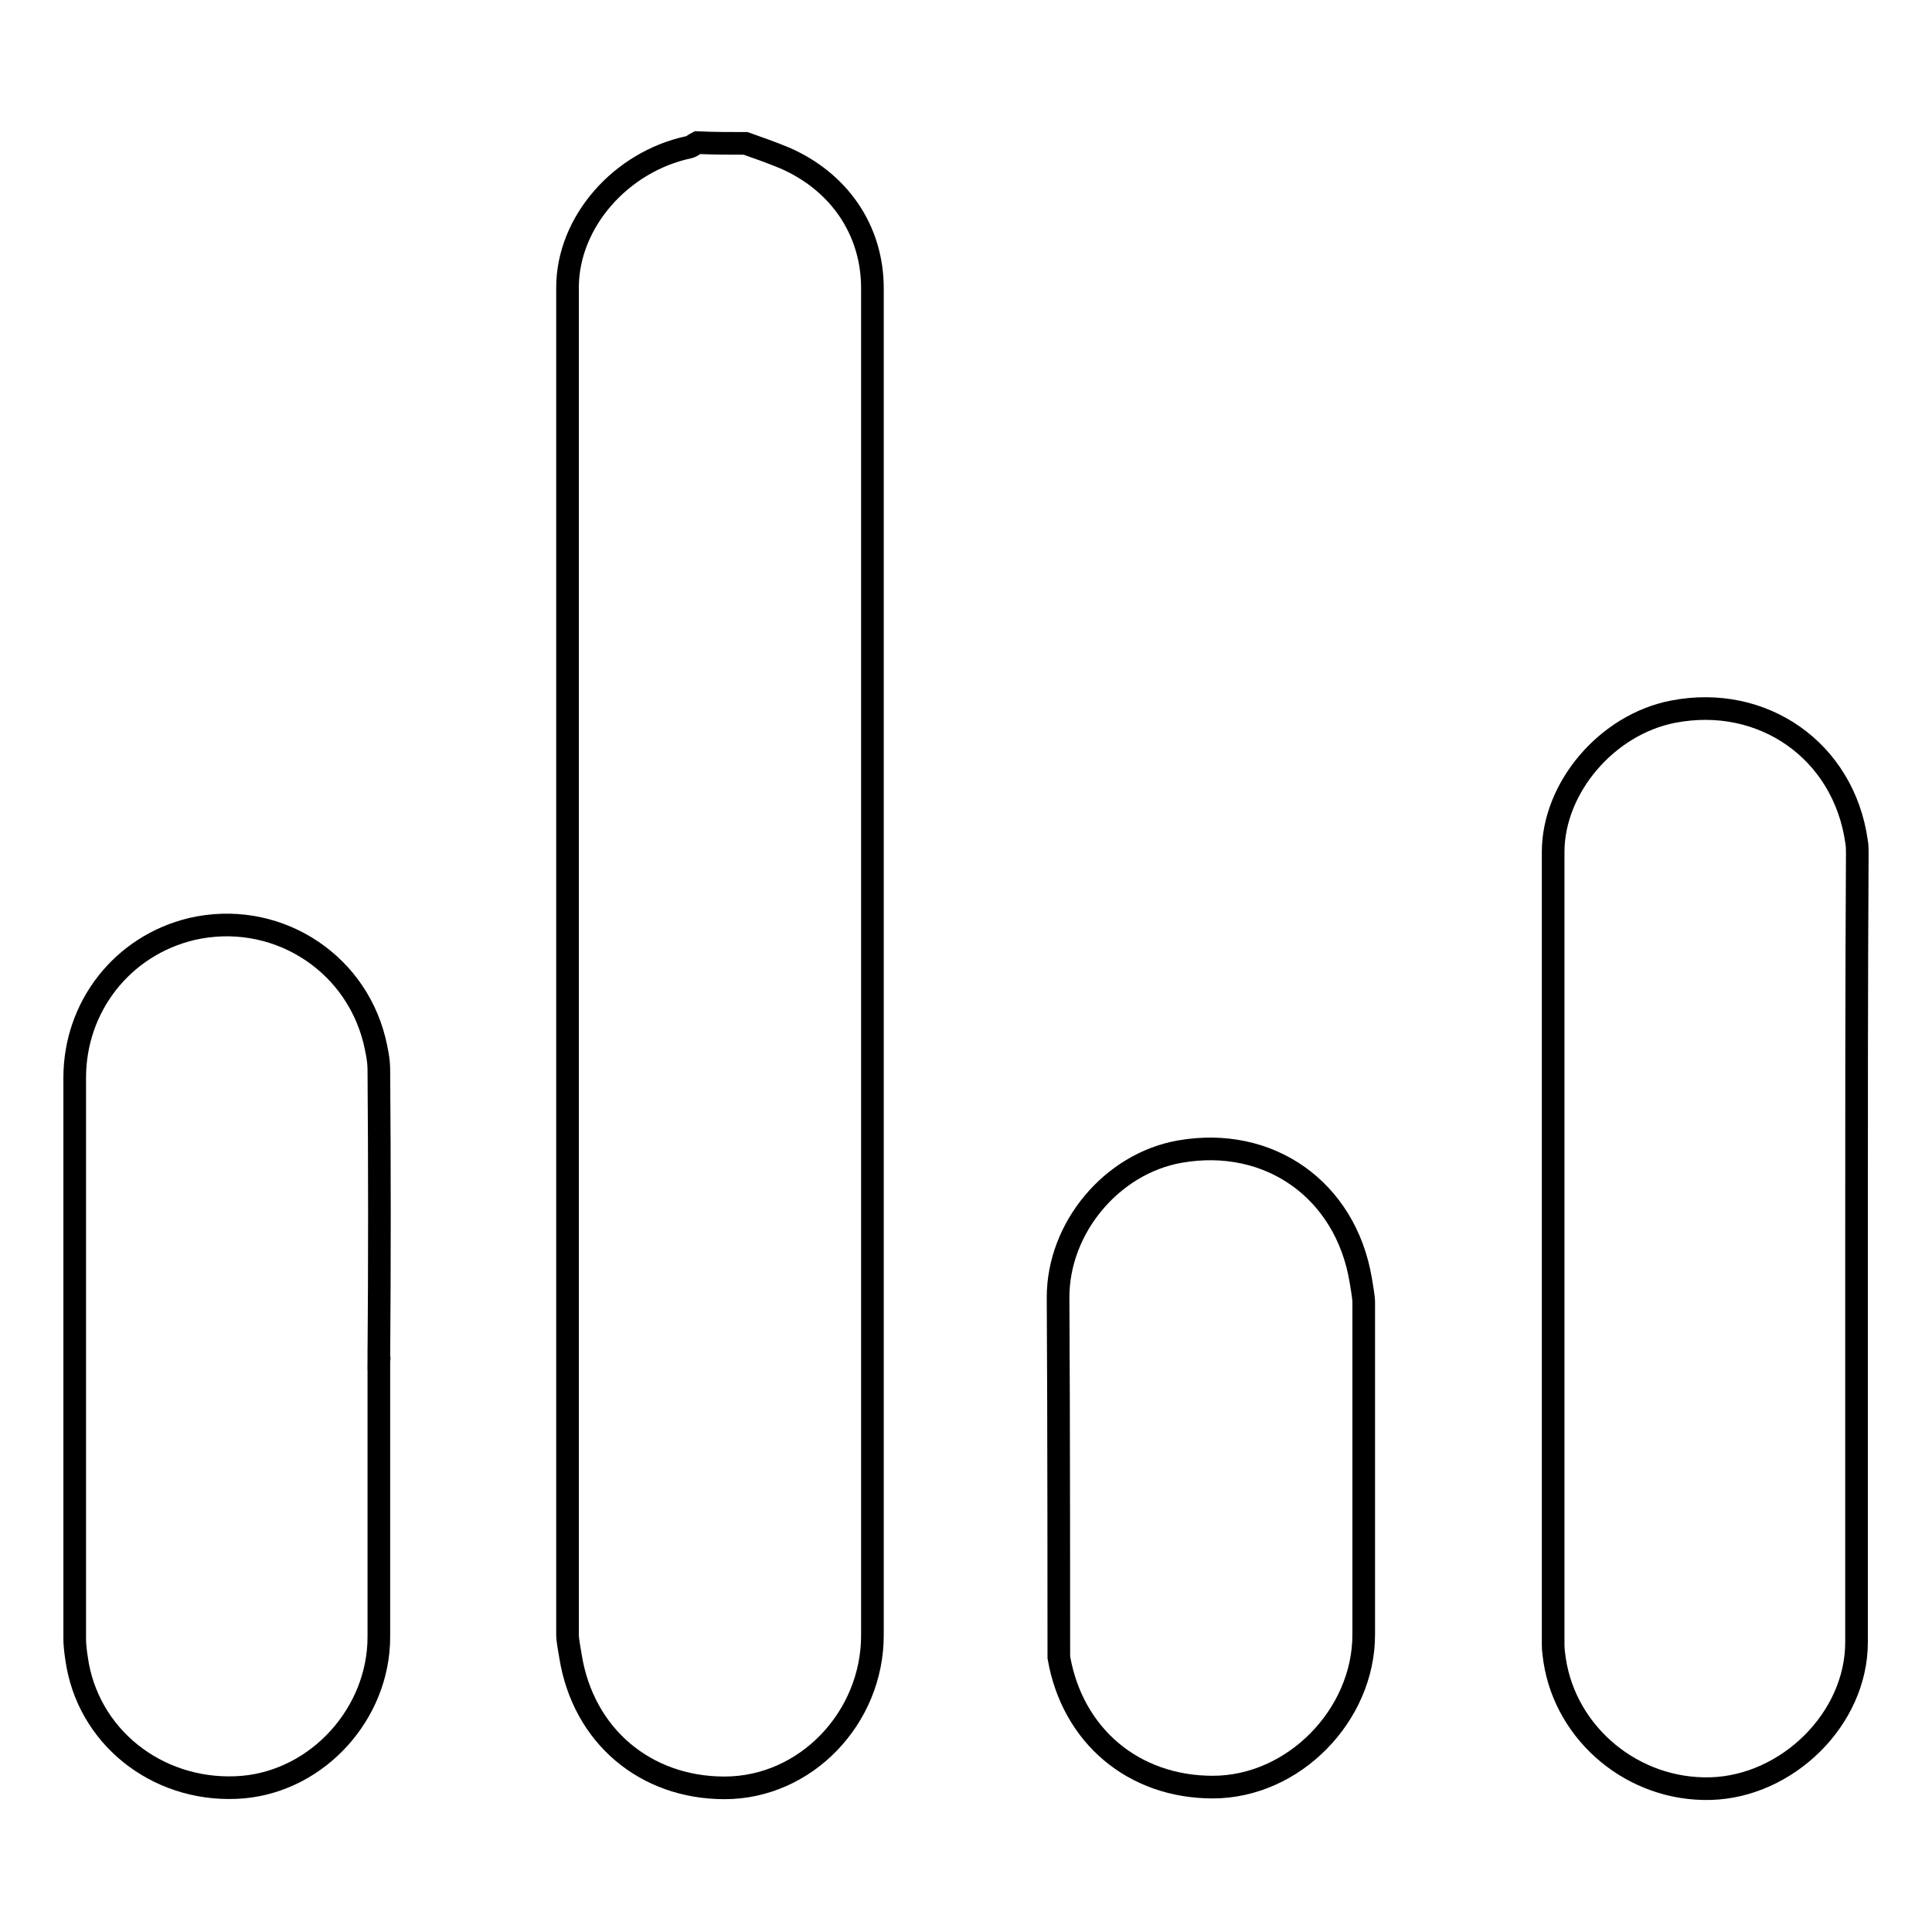
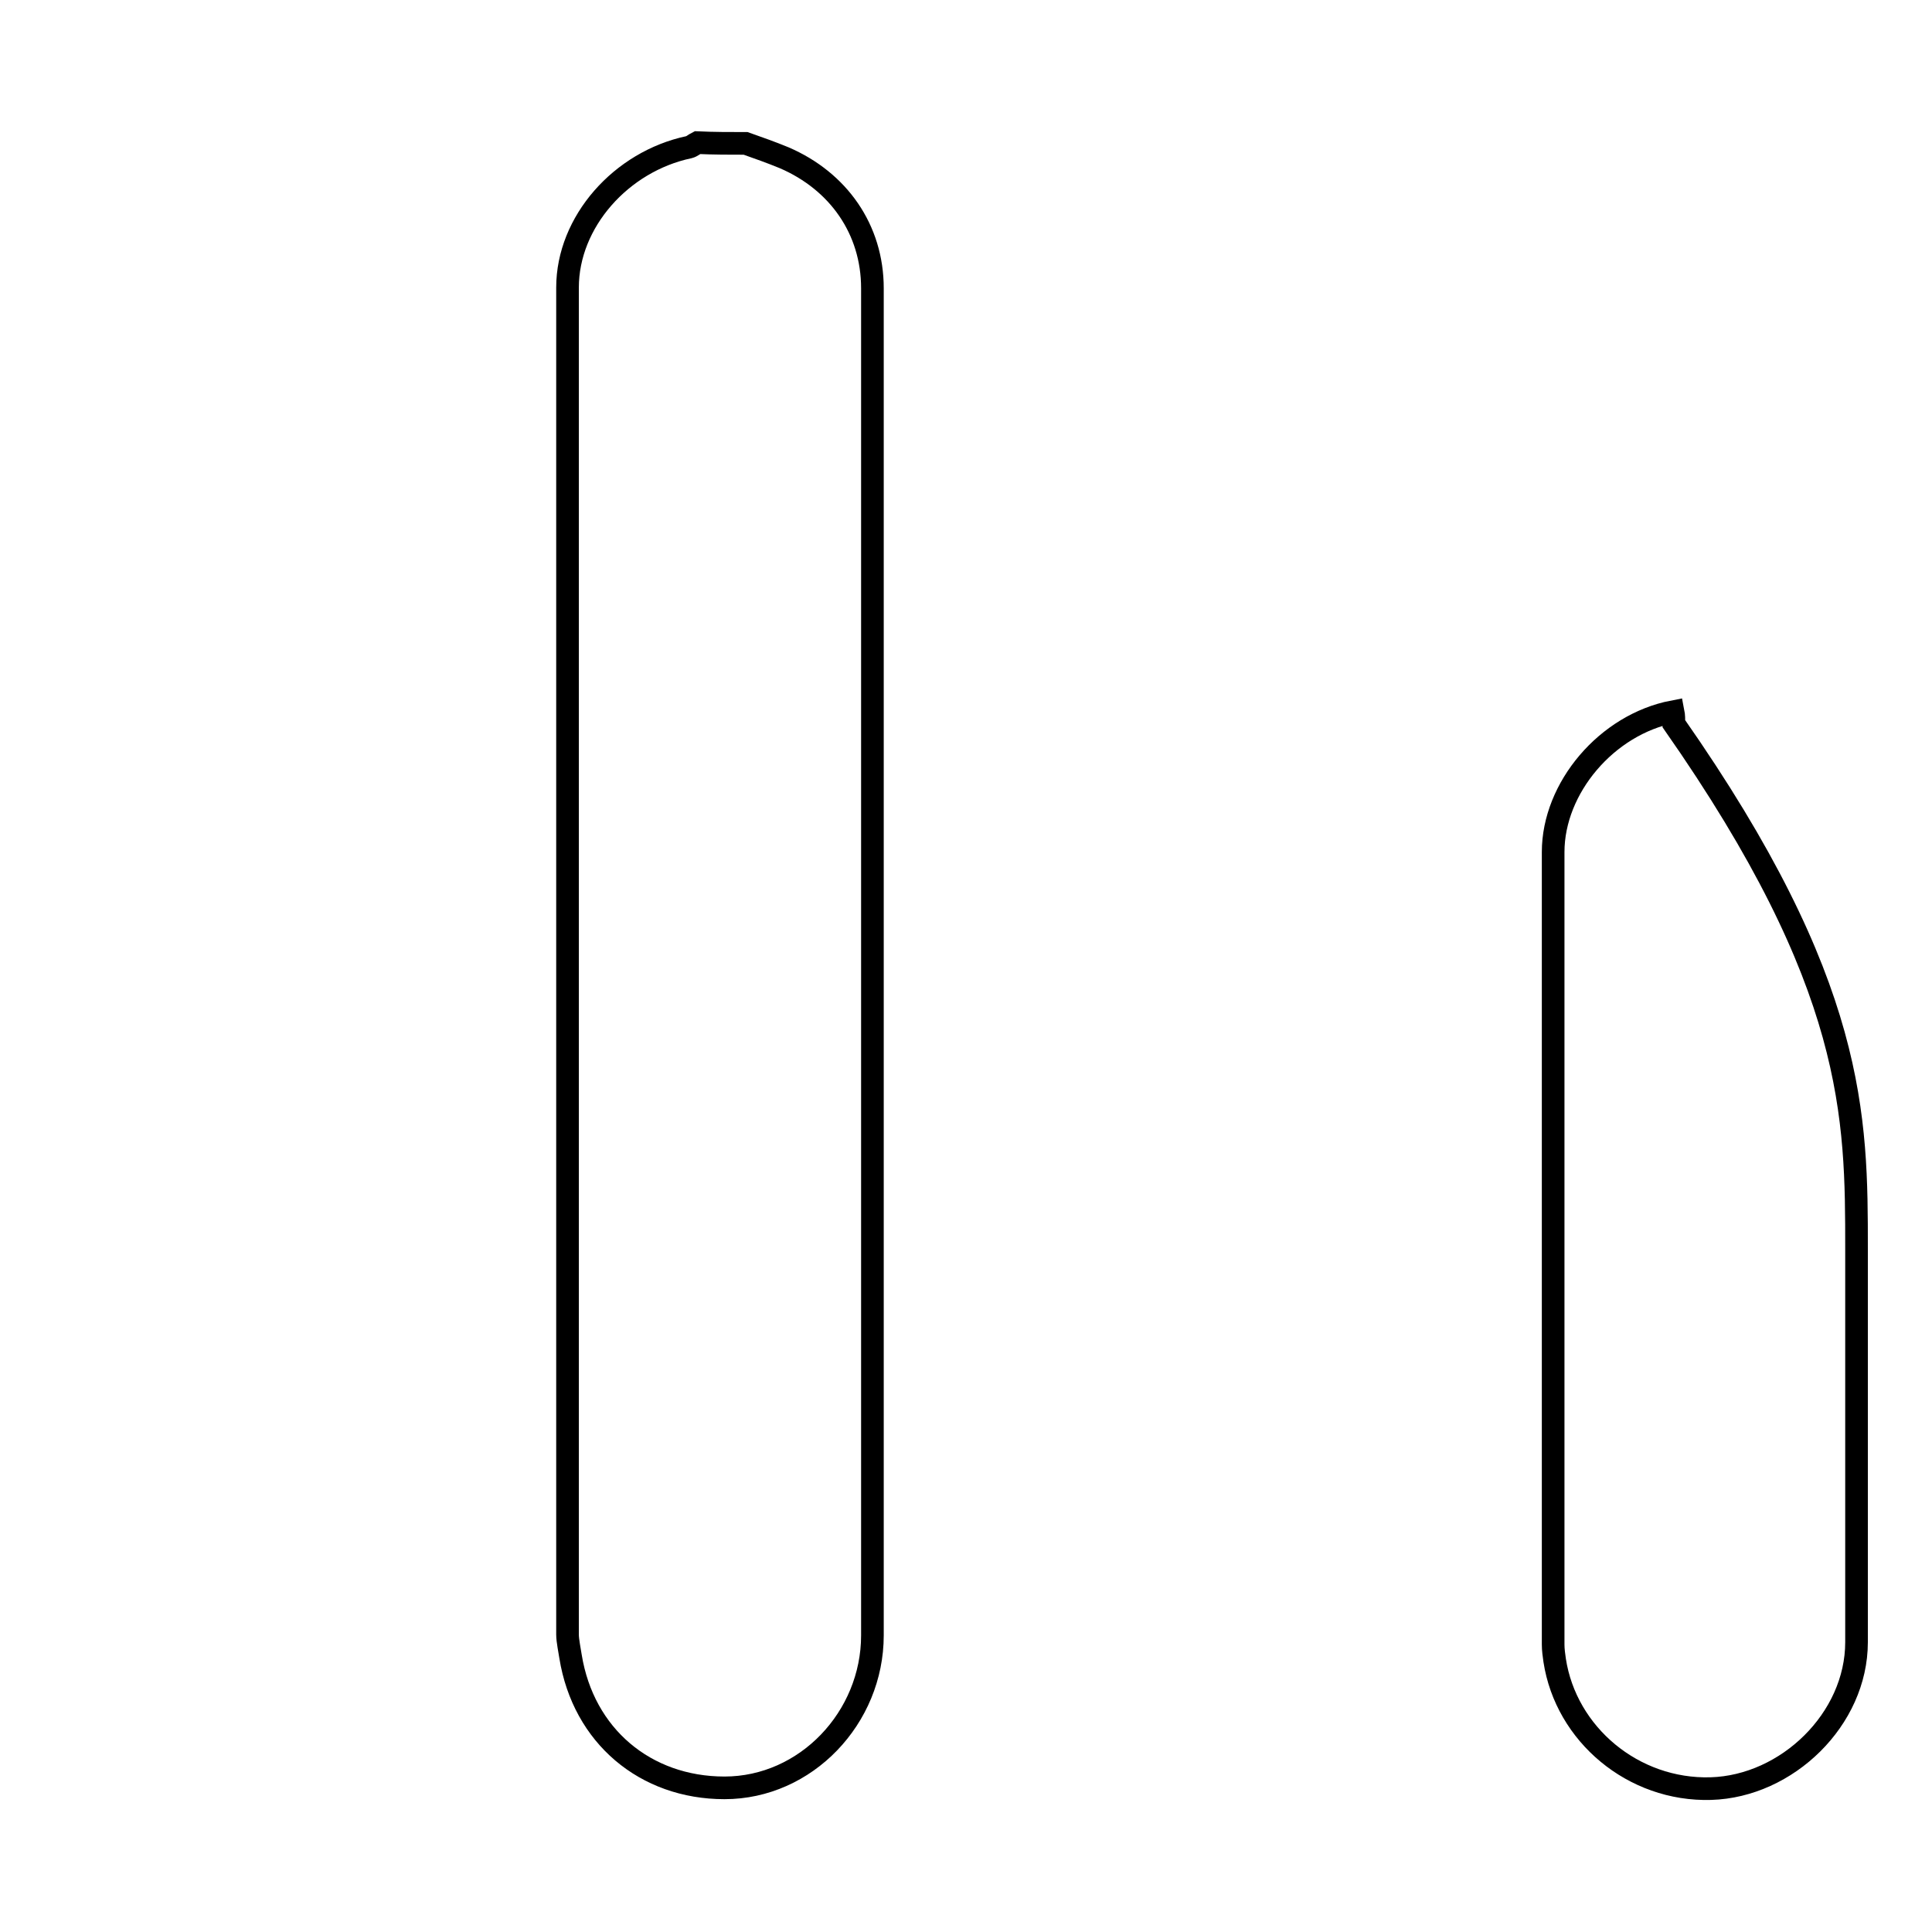
<svg xmlns="http://www.w3.org/2000/svg" version="1.1" x="0px" y="0px" viewBox="0 0 256 256" enable-background="new 0 0 256 256" xml:space="preserve">
  <g>
    <g>
      <path stroke-width="3" fill-opacity="0" stroke="#000000" d="M98.8,19c1.7,0.6,3.4,1.2,5.1,1.9c7.2,3.1,11.7,9.5,11.7,17.3c0,59.3,0,119.1,0,178.5c0,10.9-8.8,20.2-19.6,20.2c-10.5,0-18.7-6.9-20.4-17.4c-0.1-0.7-0.4-2.1-0.4-2.9c0-59.6,0-118.8,0-178.5c0-8.7,7.1-16.7,16.1-18.6c0.4-0.1,0.7-0.4,1.1-0.6C94.6,19,96.7,19,98.8,19z" />
-       <path stroke-width="3" fill-opacity="0" stroke="#000000" d="M246,165.5c0,17.4,0,34.7,0,52.1c0,10.2-9.2,19.1-19.3,19.4c-10.3,0.3-19.2-7.2-20.7-17c-0.1-0.7-0.2-1.4-0.2-2.1c0-35,0-70,0-105c0-8.5,7.1-16.9,15.9-18.6c11.9-2.3,22.6,5.2,24.3,17.2c0.1,0.5,0.1,1.1,0.1,1.6C246,130.5,246,148,246,165.5C246,165.5,246,165.5,246,165.5z" />
-       <path stroke-width="3" fill-opacity="0" stroke="#000000" d="M50.2,180c0,12.3,0,24.6,0,36.9c0,10.1-8,19-18,19.9c-10.6,0.9-20-6-21.9-16.1c-0.2-1.2-0.4-2.4-0.4-3.6c0-24.8,0-49.5,0-74.3c0-9.4,6.3-17.5,15.5-19.7c10.8-2.5,21.5,4,24.2,14.7c0.3,1.3,0.6,2.6,0.6,4C50.3,154.6,50.3,167.3,50.2,180C50.3,180,50.2,180,50.2,180z" />
-       <path stroke-width="3" fill-opacity="0" stroke="#000000" d="M140.2,171.9c0-9.2,7.1-17.7,16.1-19.3c11.9-2.1,22,5.1,24,17c0.1,0.6,0.4,2.3,0.4,2.9c0,7.7,0,36.6,0,44.1c0,10.7-9.3,20.2-20,20.2c-10.5,0-18.6-6.8-20.4-17.2C140.3,218.9,140.3,187.1,140.2,171.9z" />
+       <path stroke-width="3" fill-opacity="0" stroke="#000000" d="M246,165.5c0,17.4,0,34.7,0,52.1c0,10.2-9.2,19.1-19.3,19.4c-10.3,0.3-19.2-7.2-20.7-17c-0.1-0.7-0.2-1.4-0.2-2.1c0-35,0-70,0-105c0-8.5,7.1-16.9,15.9-18.6c0.1,0.5,0.1,1.1,0.1,1.6C246,130.5,246,148,246,165.5C246,165.5,246,165.5,246,165.5z" />
    </g>
  </g>
</svg>